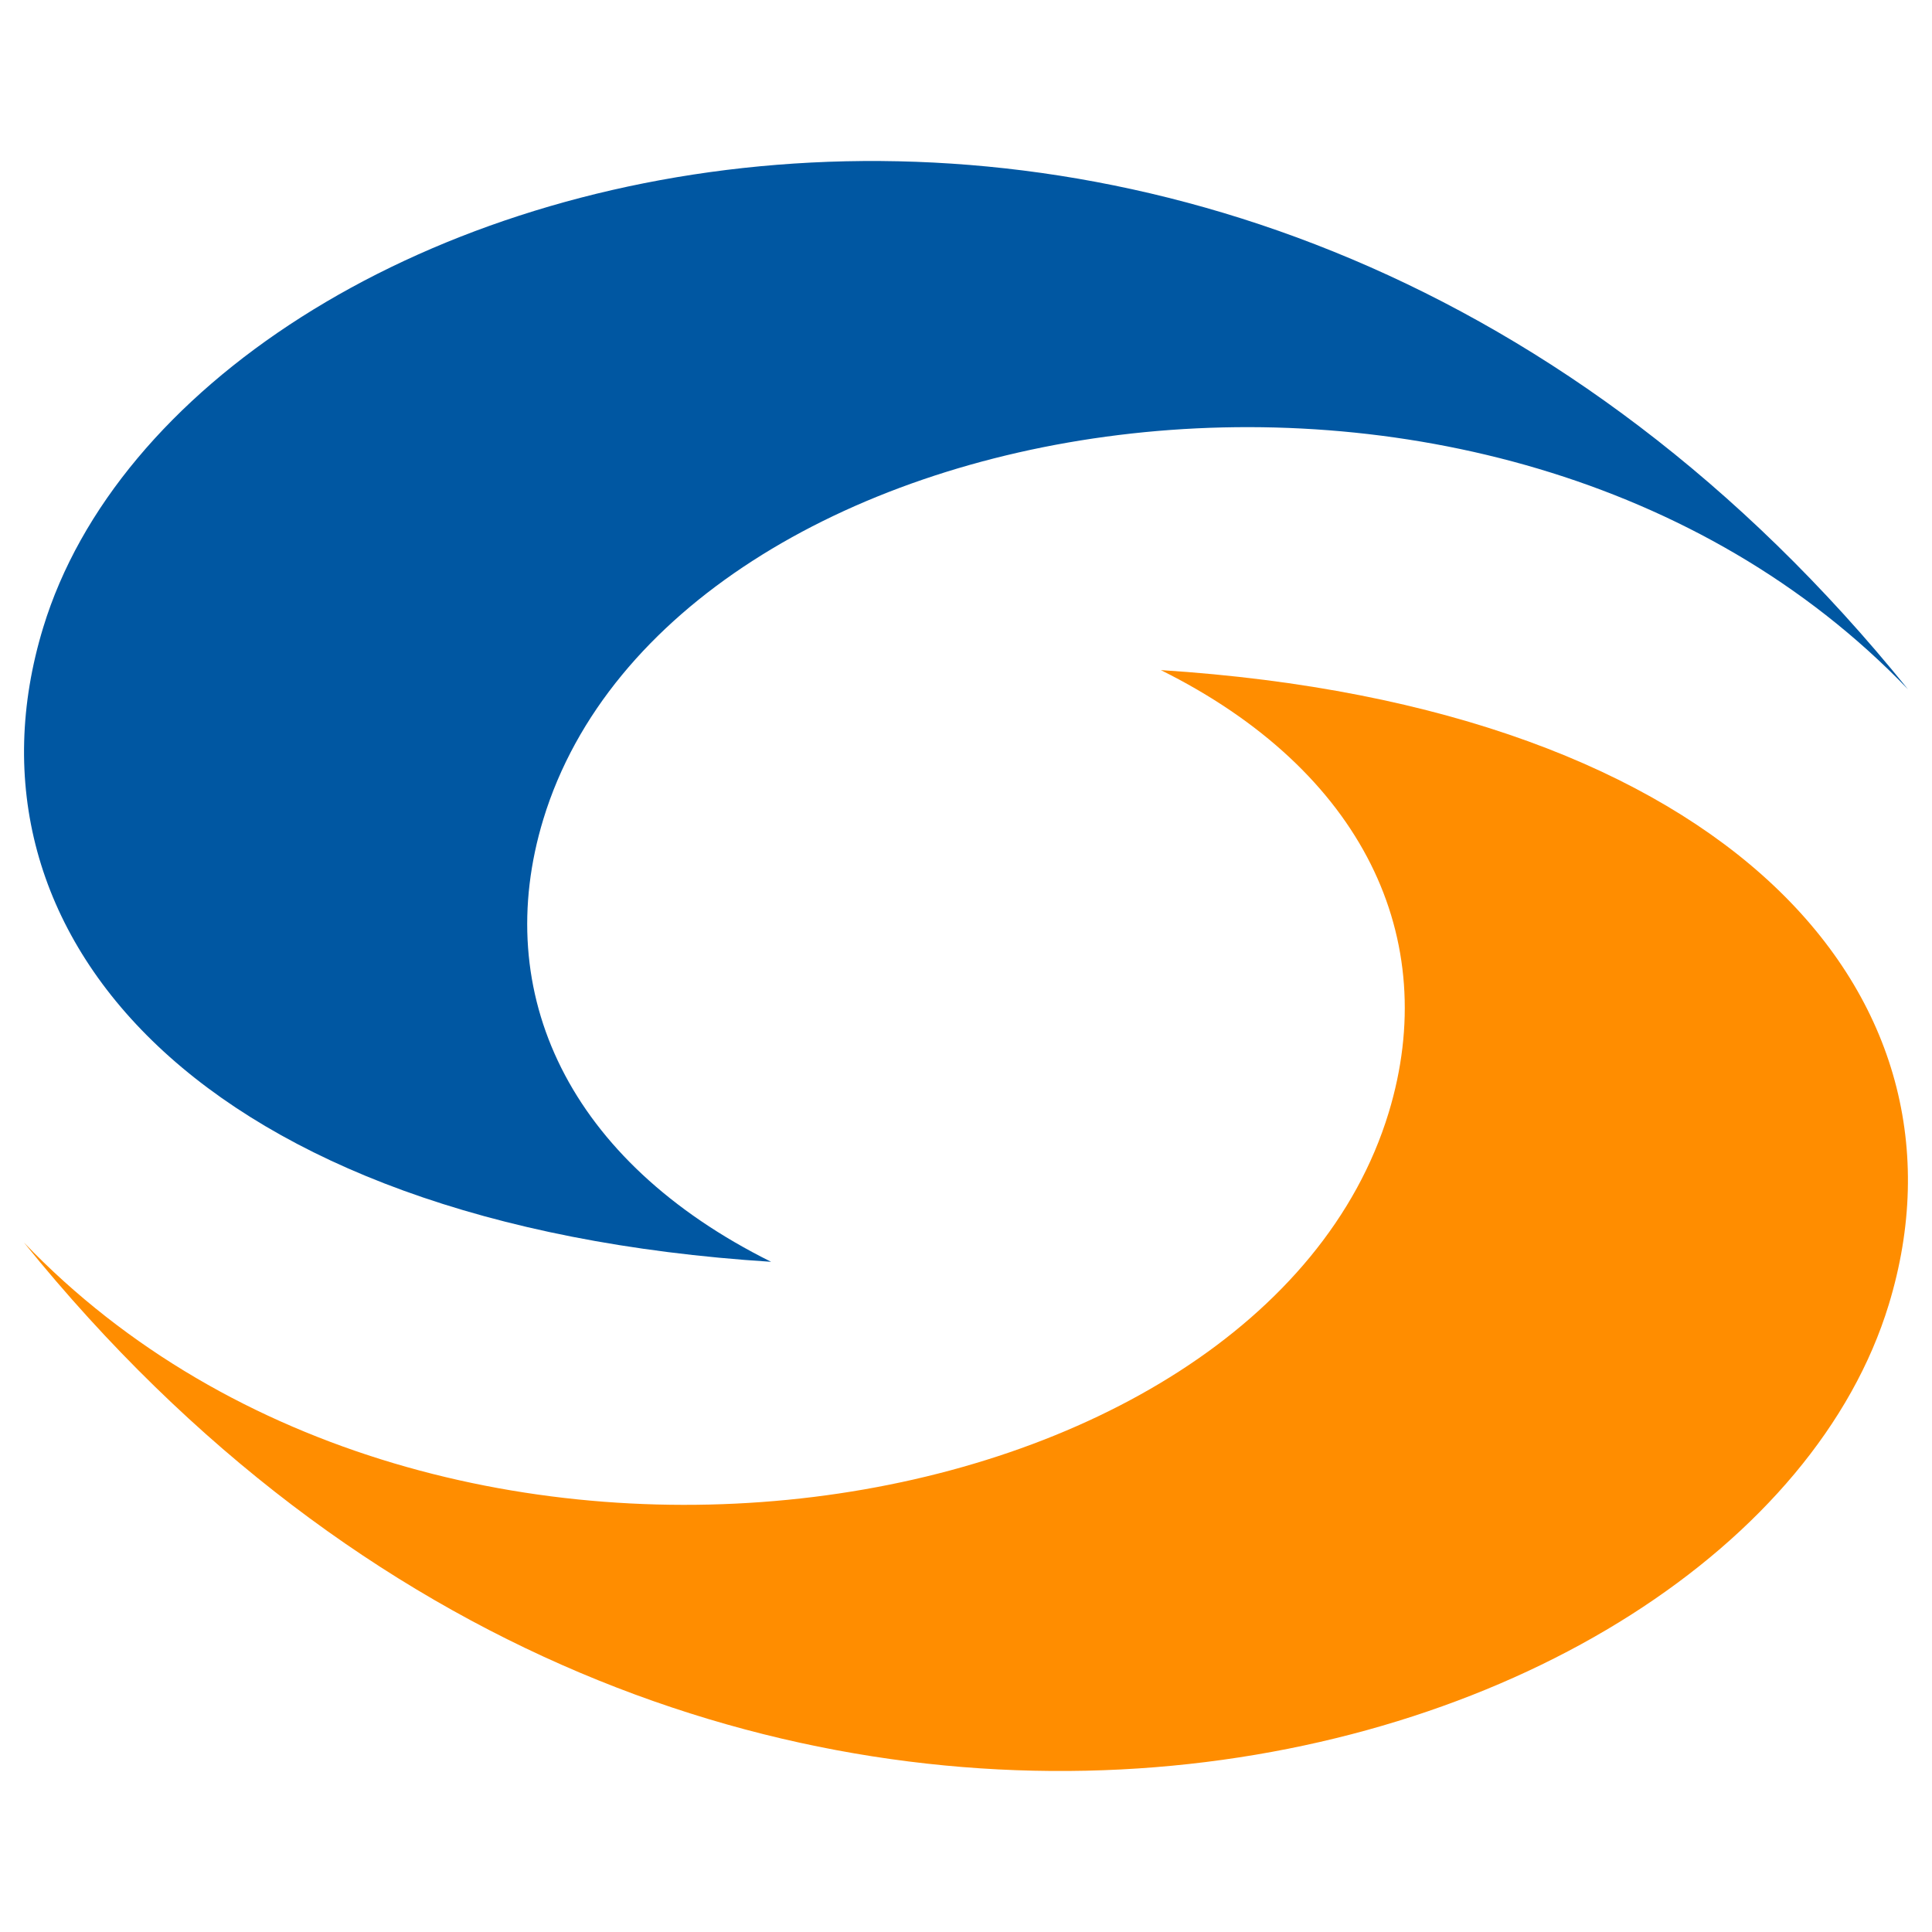
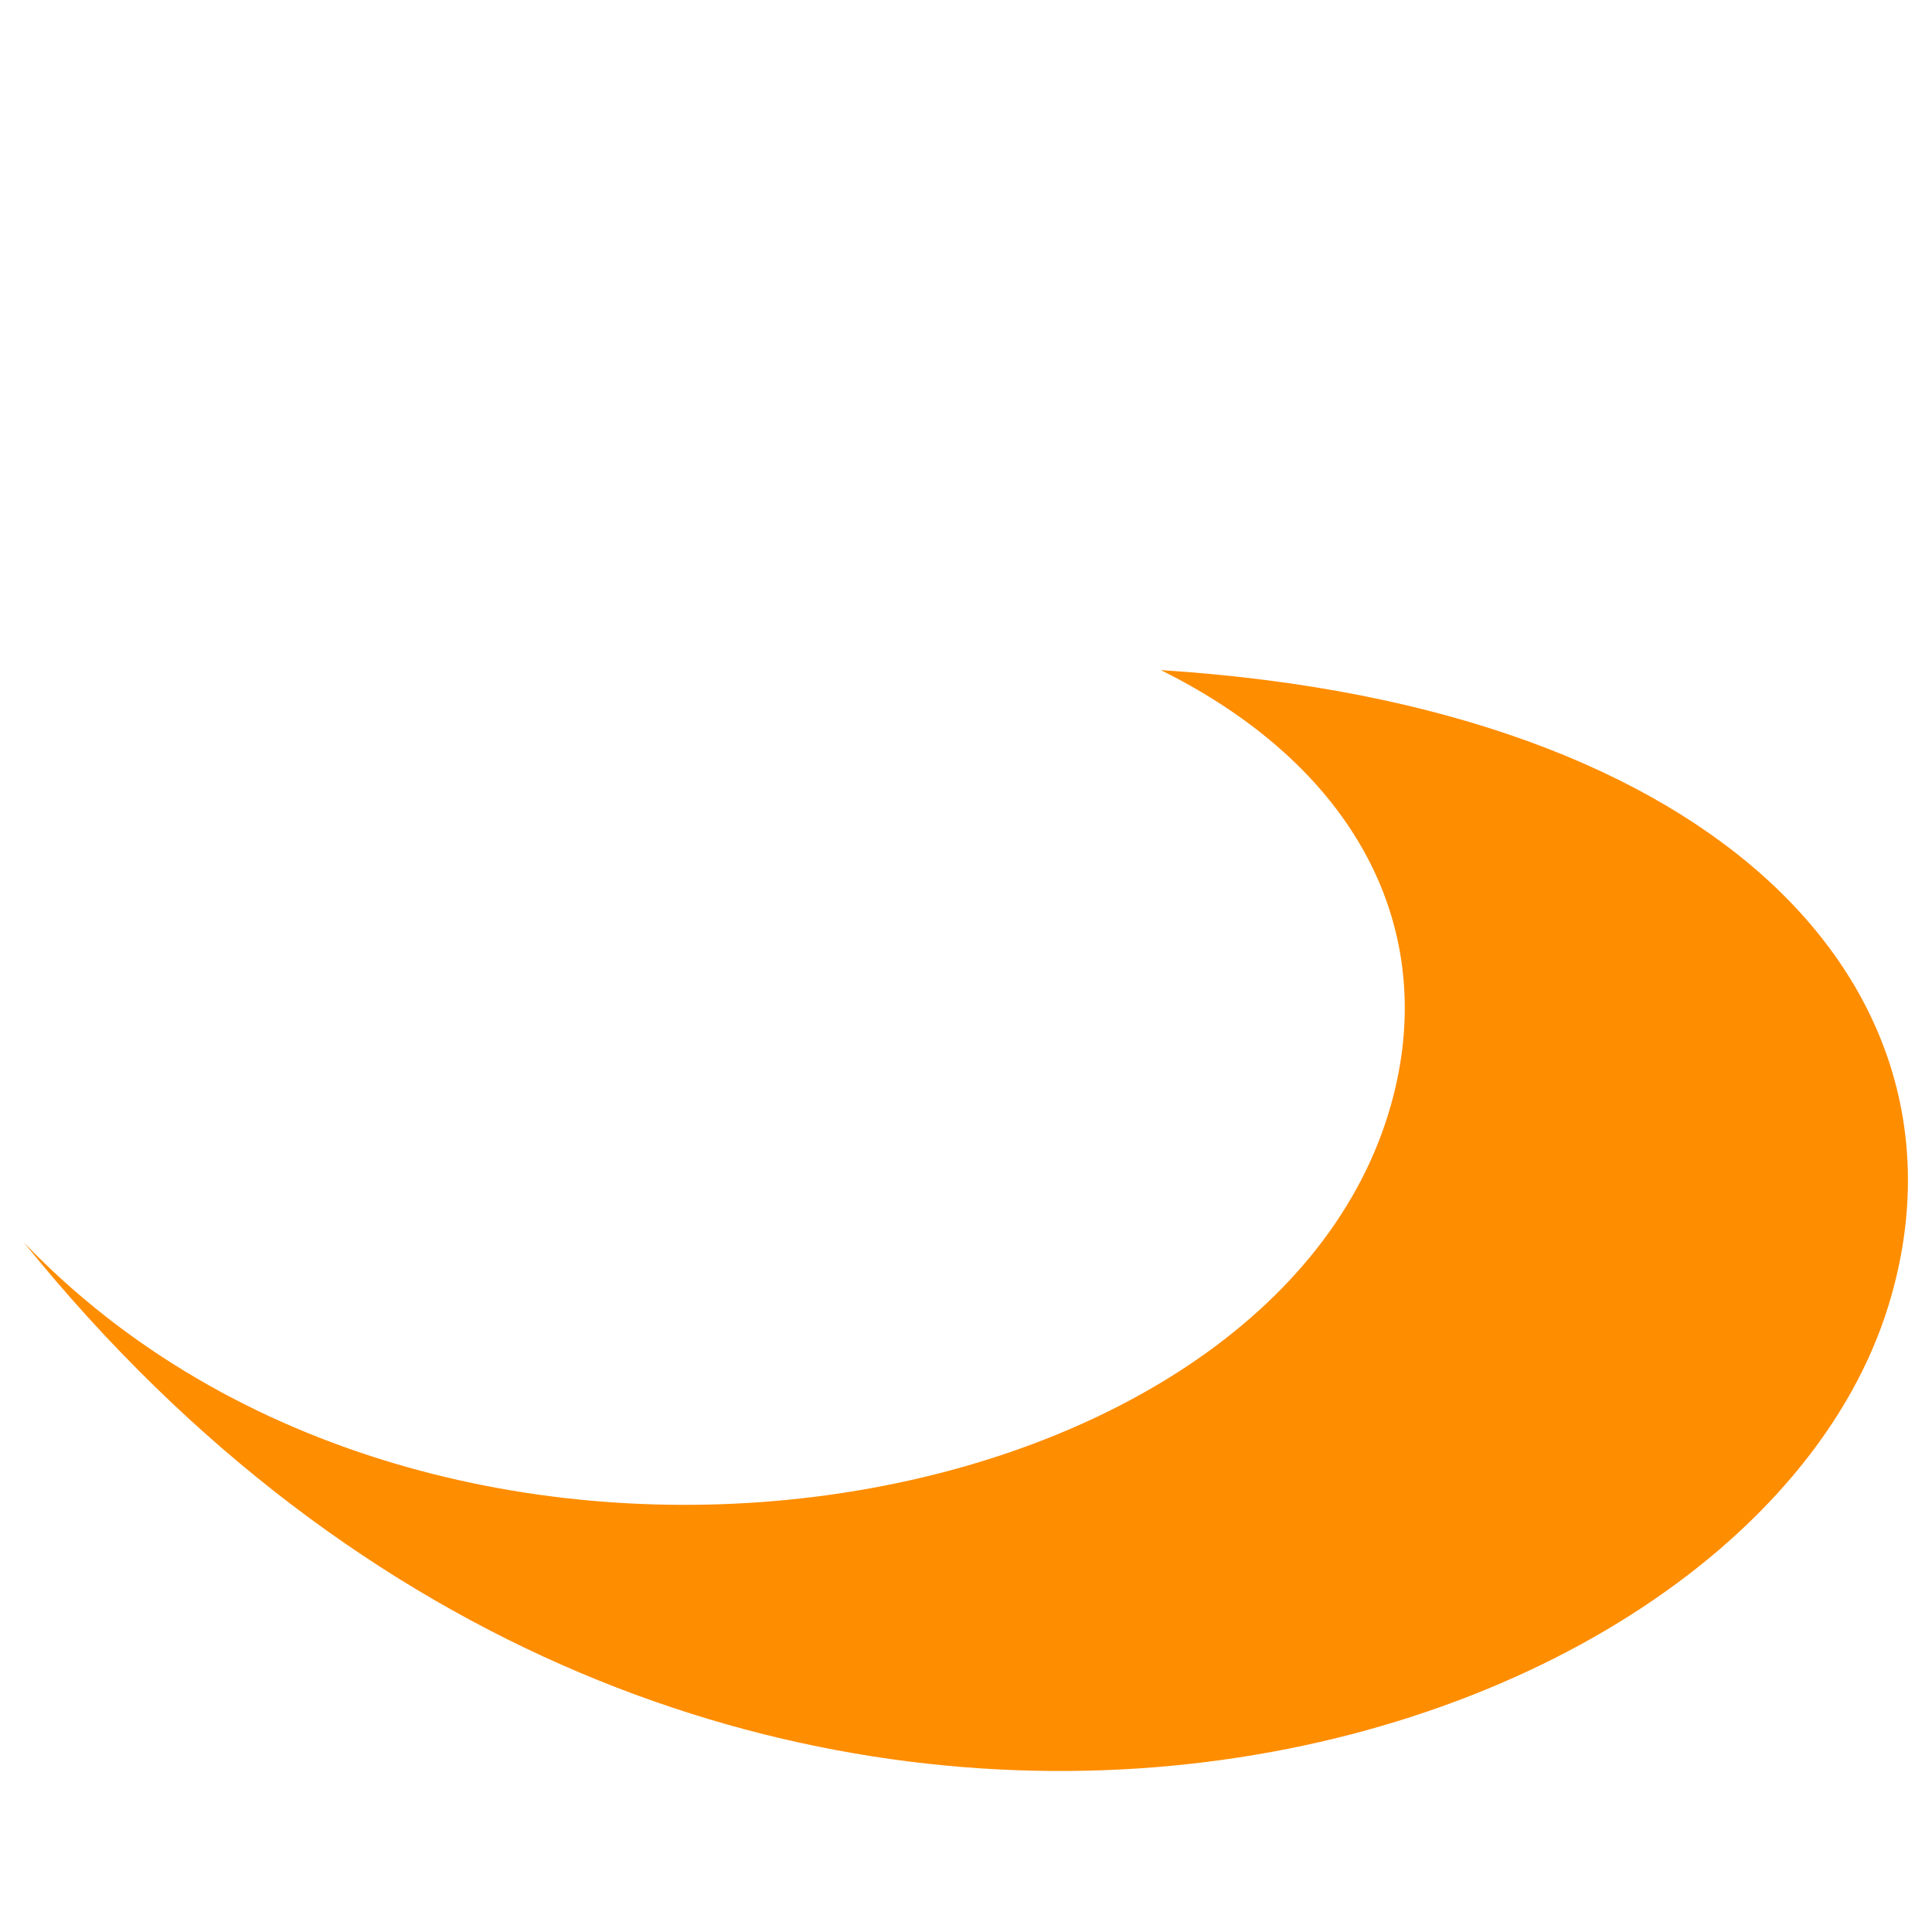
<svg xmlns="http://www.w3.org/2000/svg" width="32" height="32" viewBox="0 0 72 60" fill="none">
  <path d="M70.39 42.615C64.942 60.496 26.082 71.486 0.896 40.31C16.298 56.358 46.977 51.151 51.751 35.469C53.726 28.983 50.818 22.729 43.262 18.973C64.519 20.33 73.88 31.165 70.39 42.615Z" fill="#FF8D00" />
-   <path d="M1.609 17.388C7.057 -0.493 45.917 -11.488 71.104 19.687C55.707 3.645 25.028 8.847 20.249 24.528C18.273 31.015 21.181 37.269 28.737 41.024C7.48 39.673 -1.881 28.838 1.609 17.388Z" fill="#0057A2" />
</svg>